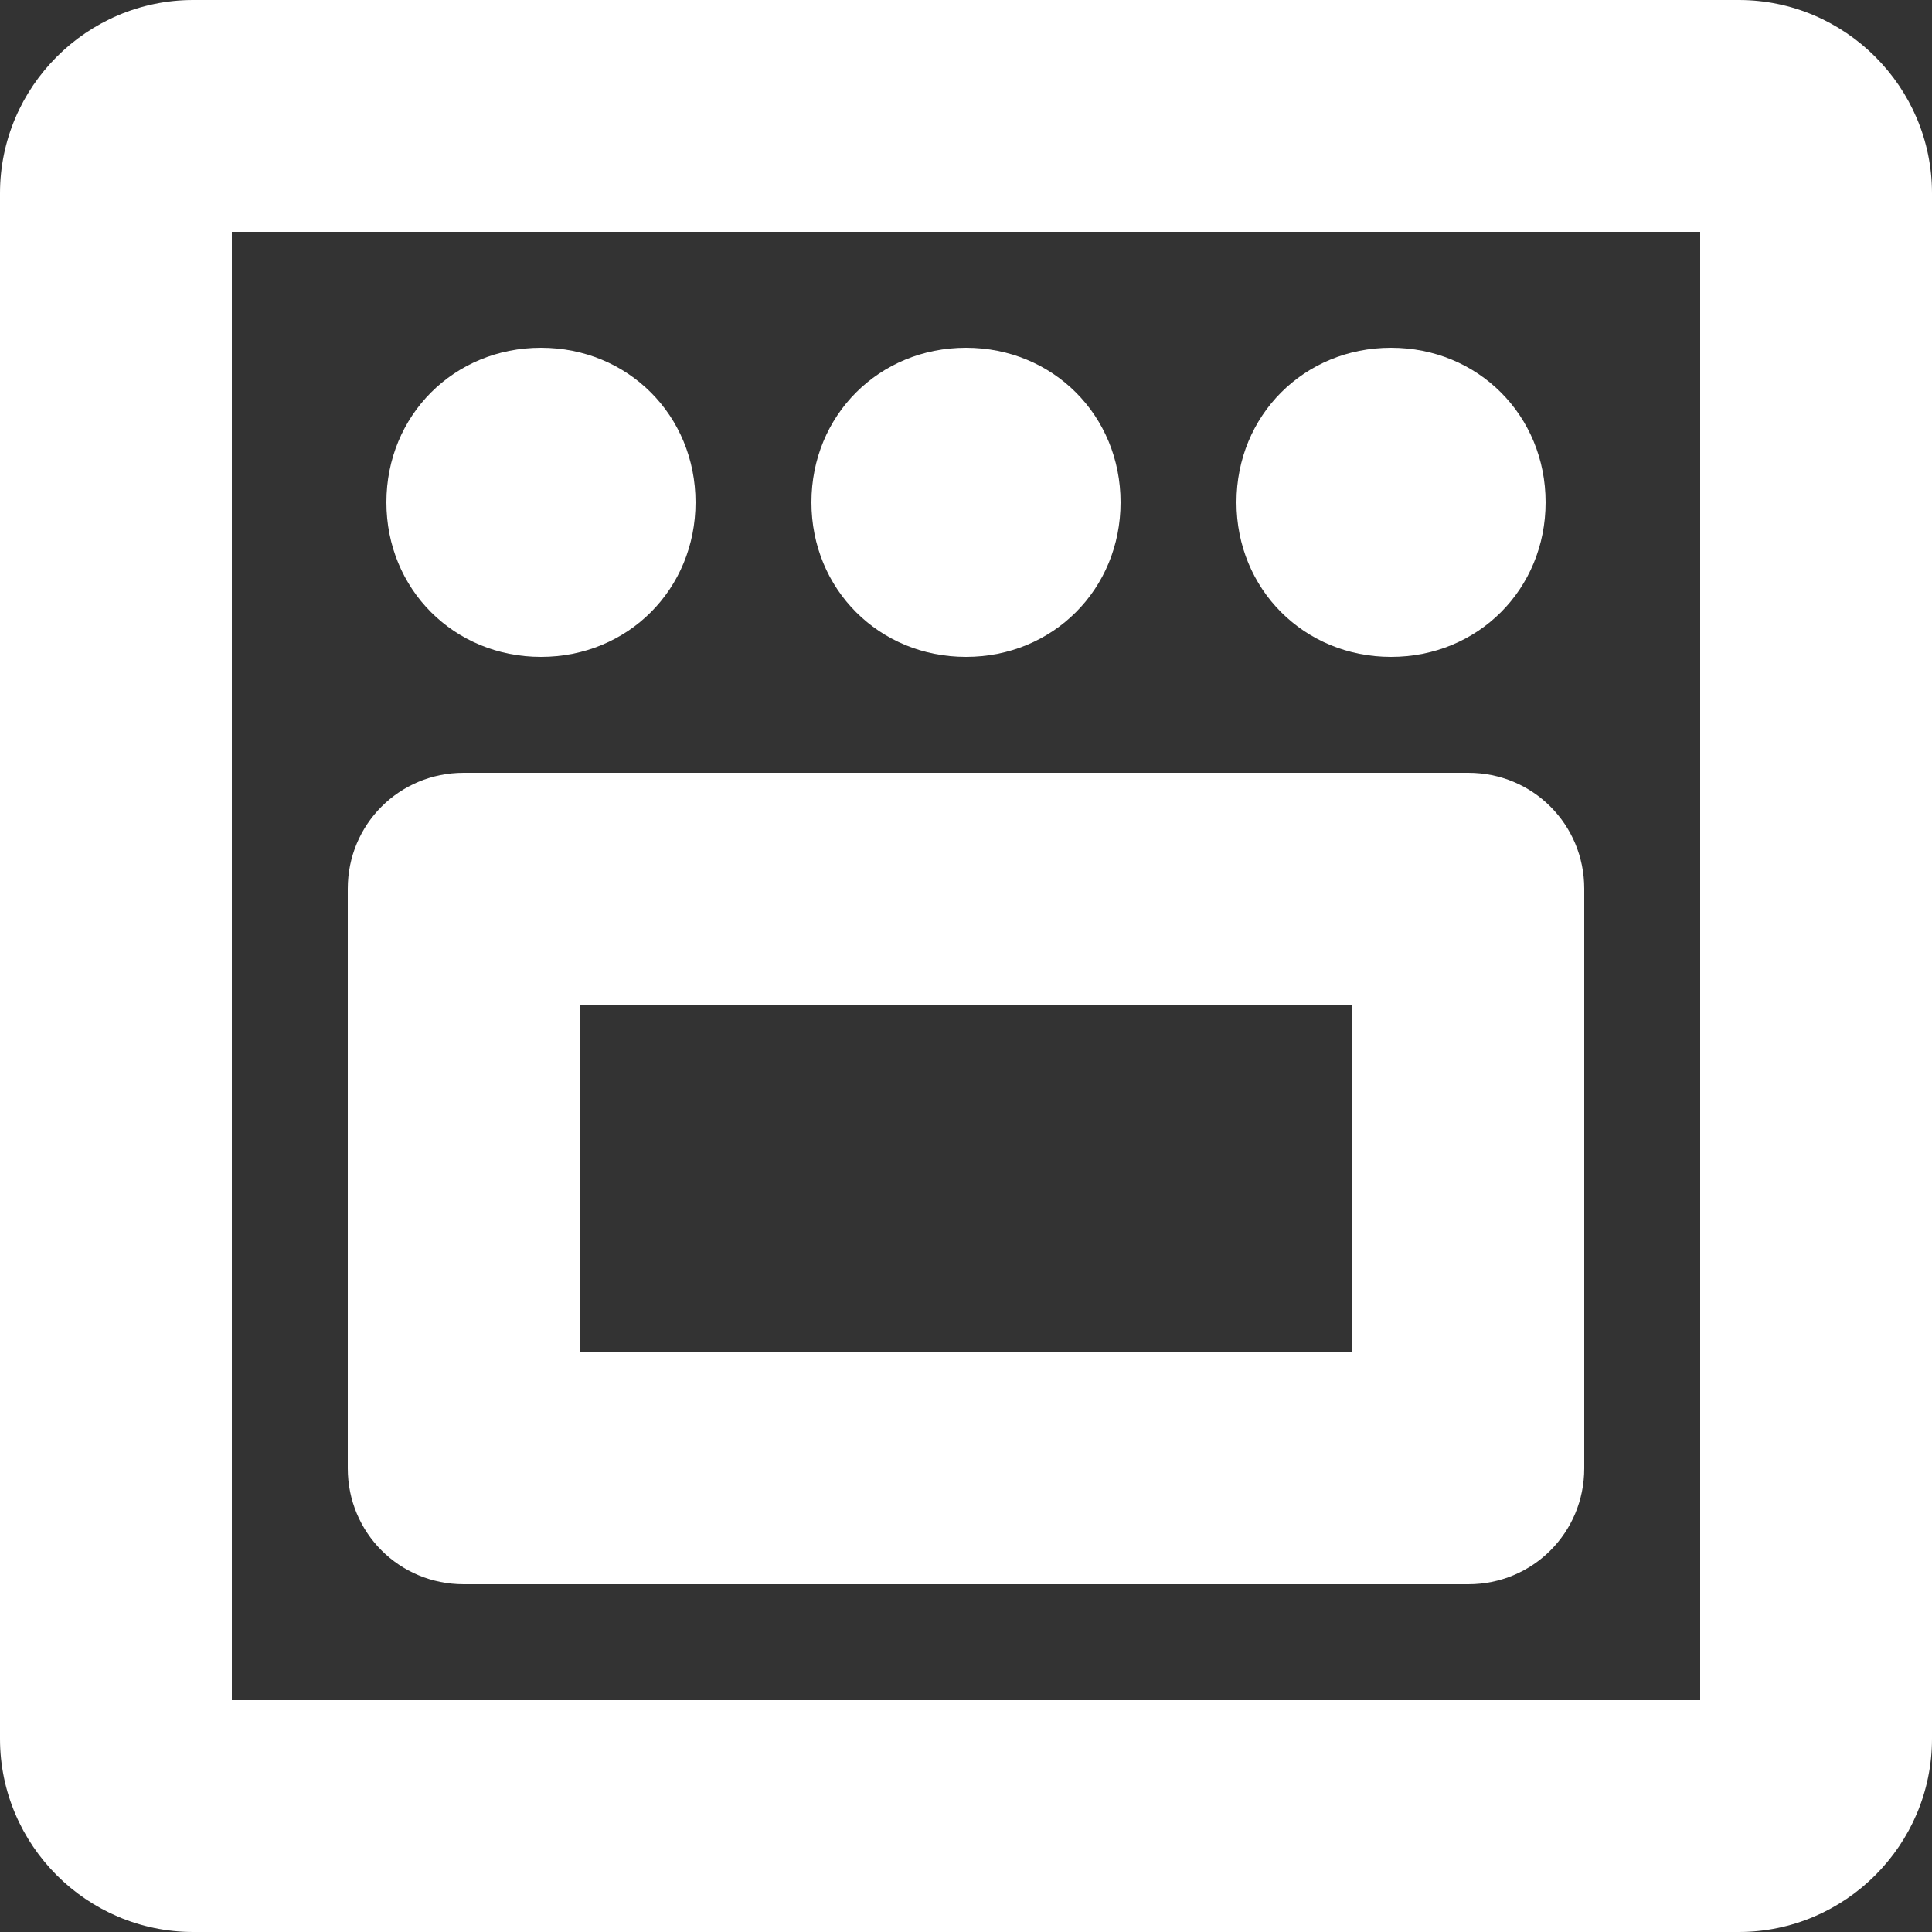
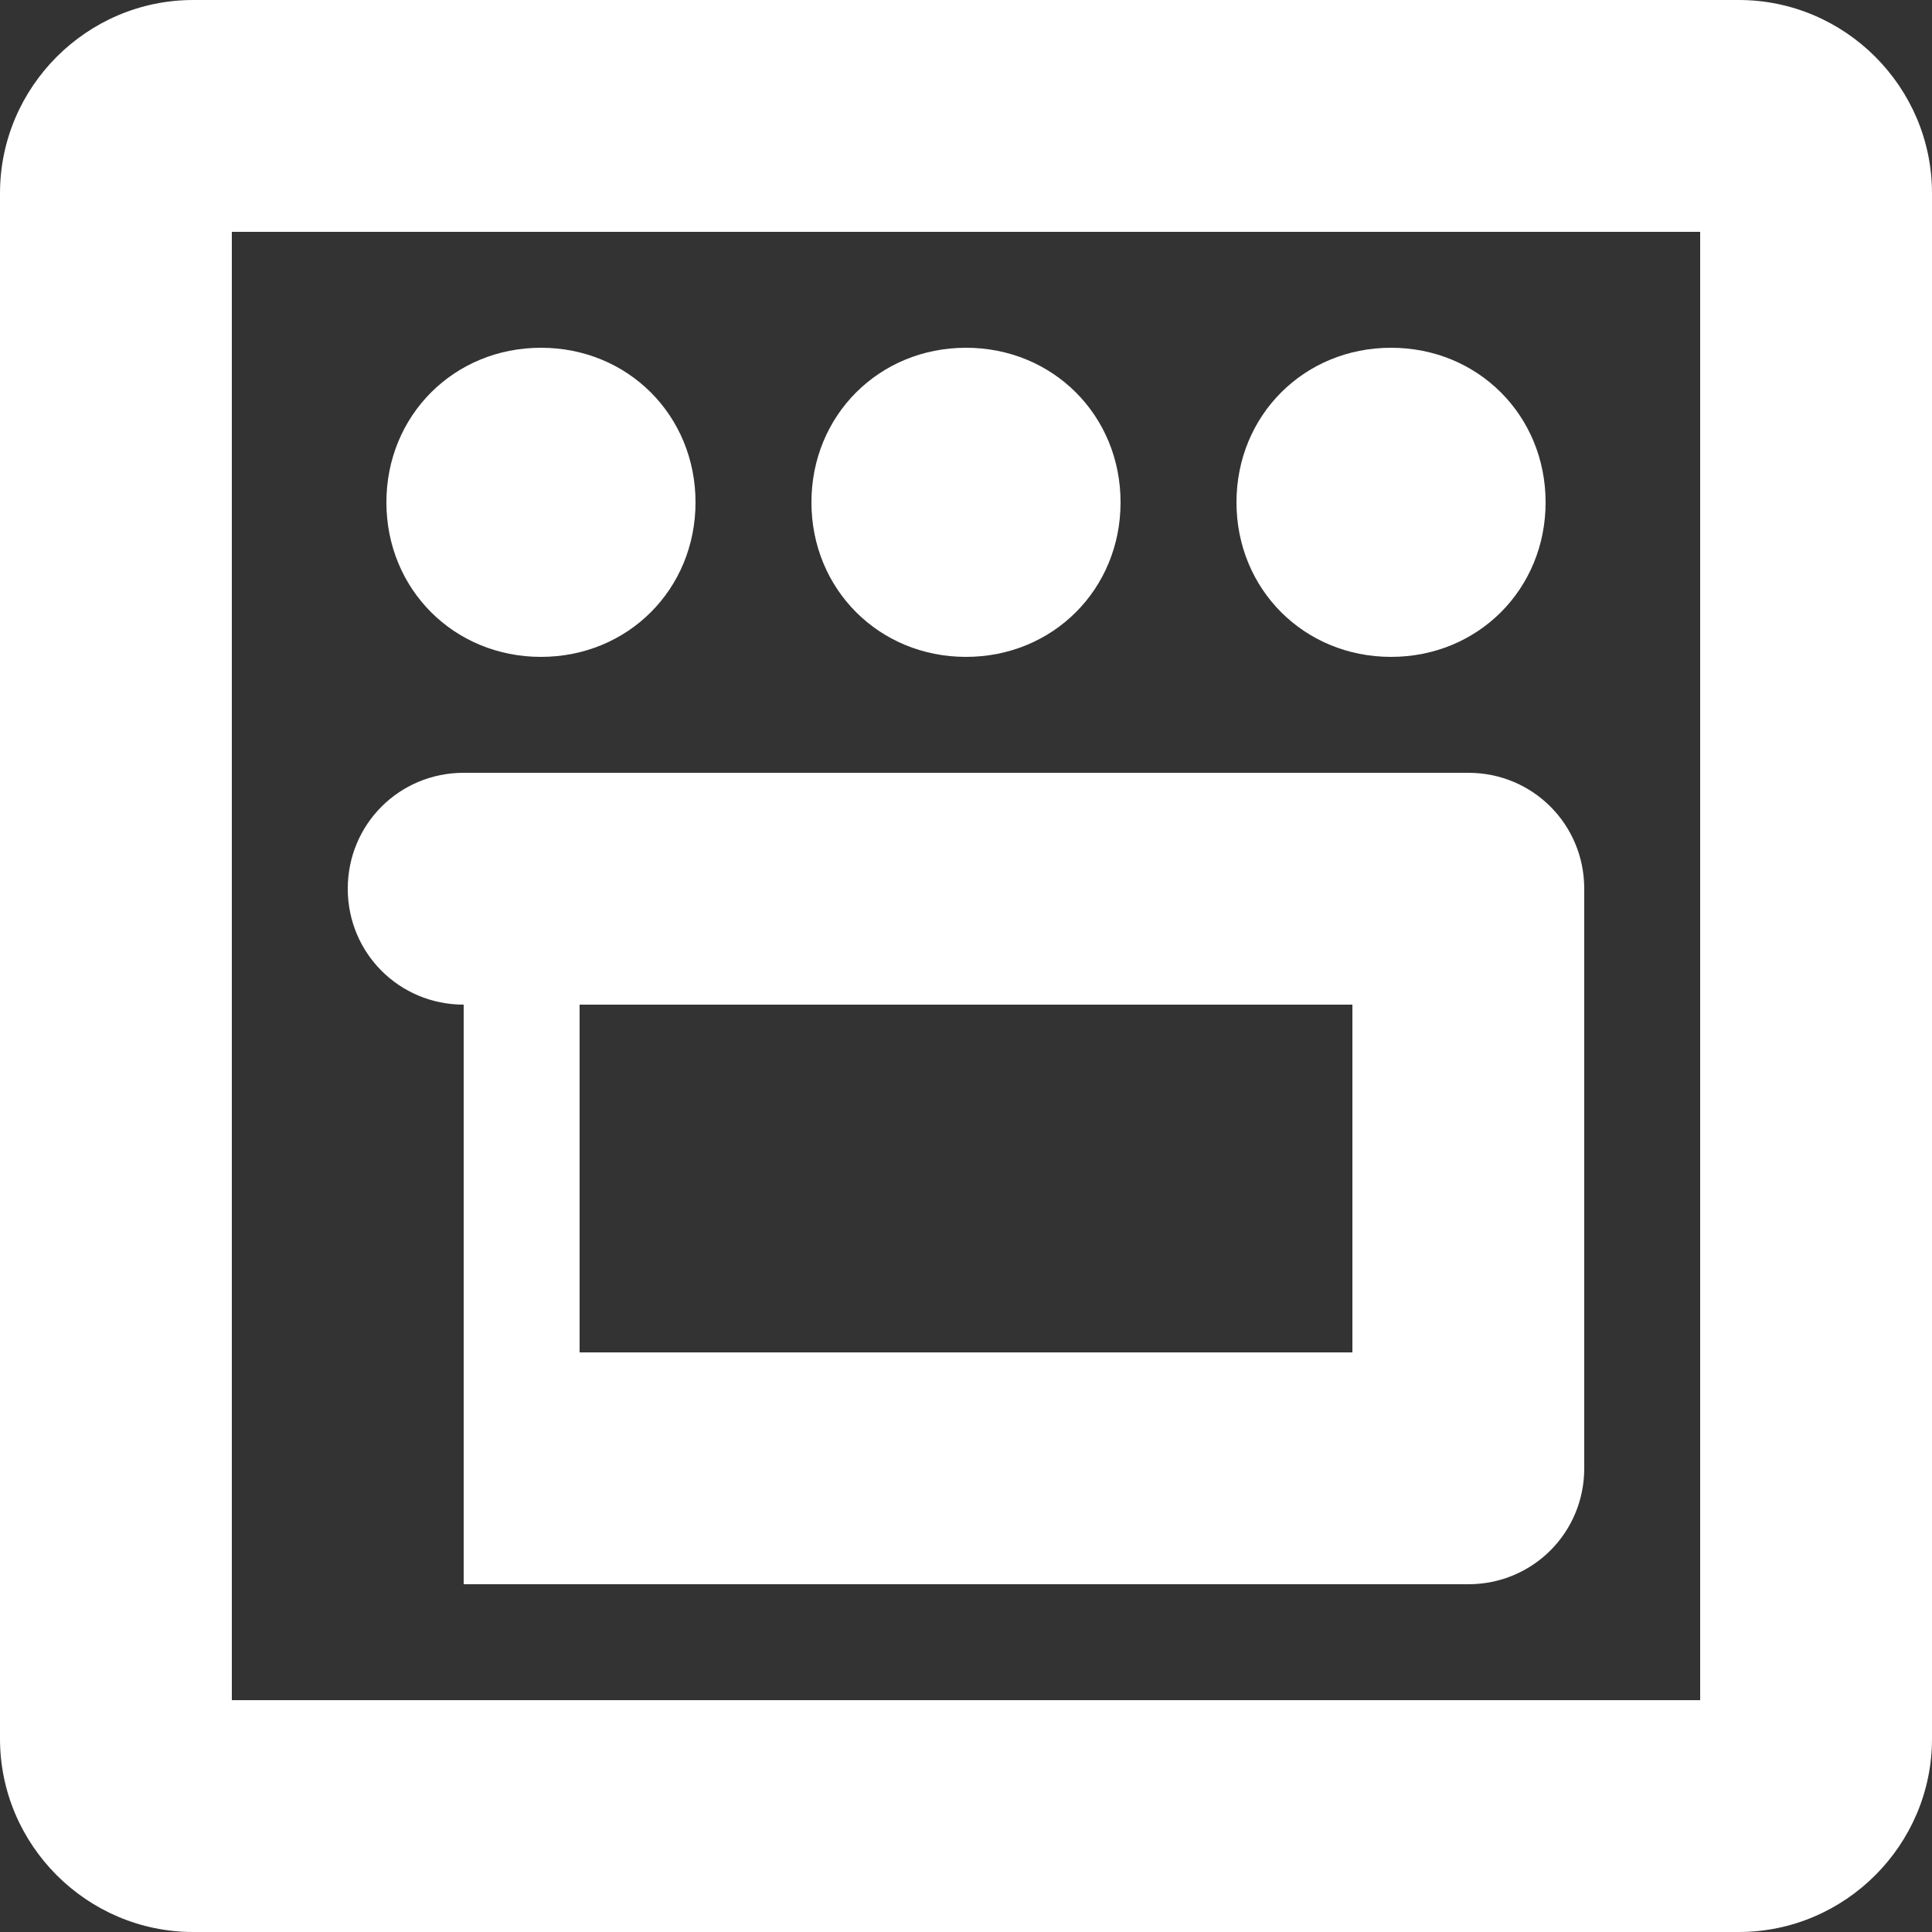
<svg xmlns="http://www.w3.org/2000/svg" id="Layer_1" version="1.1" viewBox="0 0 60 60">
  <rect x="0" y="0" width="60" height="60" fill="#333333" stroke="none" />
  <defs>
    <style>
      .st0 {
        fill: #fff;
      }
    </style>
  </defs>
-   <path class="st0" d="M54,0H6C2.7,0,0,2.7,0,6v48c0,3.3,2.7,6,6,6h48c3.3,0,6-2.7,6-6V6c0-3.3-2.7-6-6-6ZM52.8,52.8H7.2V7.2h45.6v45.6ZM12,15.6c0-2.7,2.1-4.8,4.8-4.8s4.8,2.1,4.8,4.8-2.1,4.8-4.8,4.8-4.8-2.1-4.8-4.8ZM25.2,15.6c0-2.7,2.1-4.8,4.8-4.8s4.8,2.1,4.8,4.8-2.1,4.8-4.8,4.8-4.8-2.1-4.8-4.8ZM38.4,15.6c0-2.7,2.1-4.8,4.8-4.8s4.8,2.1,4.8,4.8-2.1,4.8-4.8,4.8-4.8-2.1-4.8-4.8ZM14.4,49.2h31.2c2,0,3.6-1.6,3.6-3.6v-18c0-2-1.6-3.6-3.6-3.6H14.4c-2,0-3.6,1.6-3.6,3.6v18c0,2,1.6,3.6,3.6,3.6ZM18,31.2h24v10.8h-24v-10.8Z" />
+   <path class="st0" d="M54,0H6C2.7,0,0,2.7,0,6v48c0,3.3,2.7,6,6,6h48c3.3,0,6-2.7,6-6V6c0-3.3-2.7-6-6-6ZM52.8,52.8H7.2V7.2h45.6v45.6ZM12,15.6c0-2.7,2.1-4.8,4.8-4.8s4.8,2.1,4.8,4.8-2.1,4.8-4.8,4.8-4.8-2.1-4.8-4.8ZM25.2,15.6c0-2.7,2.1-4.8,4.8-4.8s4.8,2.1,4.8,4.8-2.1,4.8-4.8,4.8-4.8-2.1-4.8-4.8ZM38.4,15.6c0-2.7,2.1-4.8,4.8-4.8s4.8,2.1,4.8,4.8-2.1,4.8-4.8,4.8-4.8-2.1-4.8-4.8ZM14.4,49.2h31.2c2,0,3.6-1.6,3.6-3.6v-18c0-2-1.6-3.6-3.6-3.6H14.4c-2,0-3.6,1.6-3.6,3.6c0,2,1.6,3.6,3.6,3.6ZM18,31.2h24v10.8h-24v-10.8Z" />
</svg>